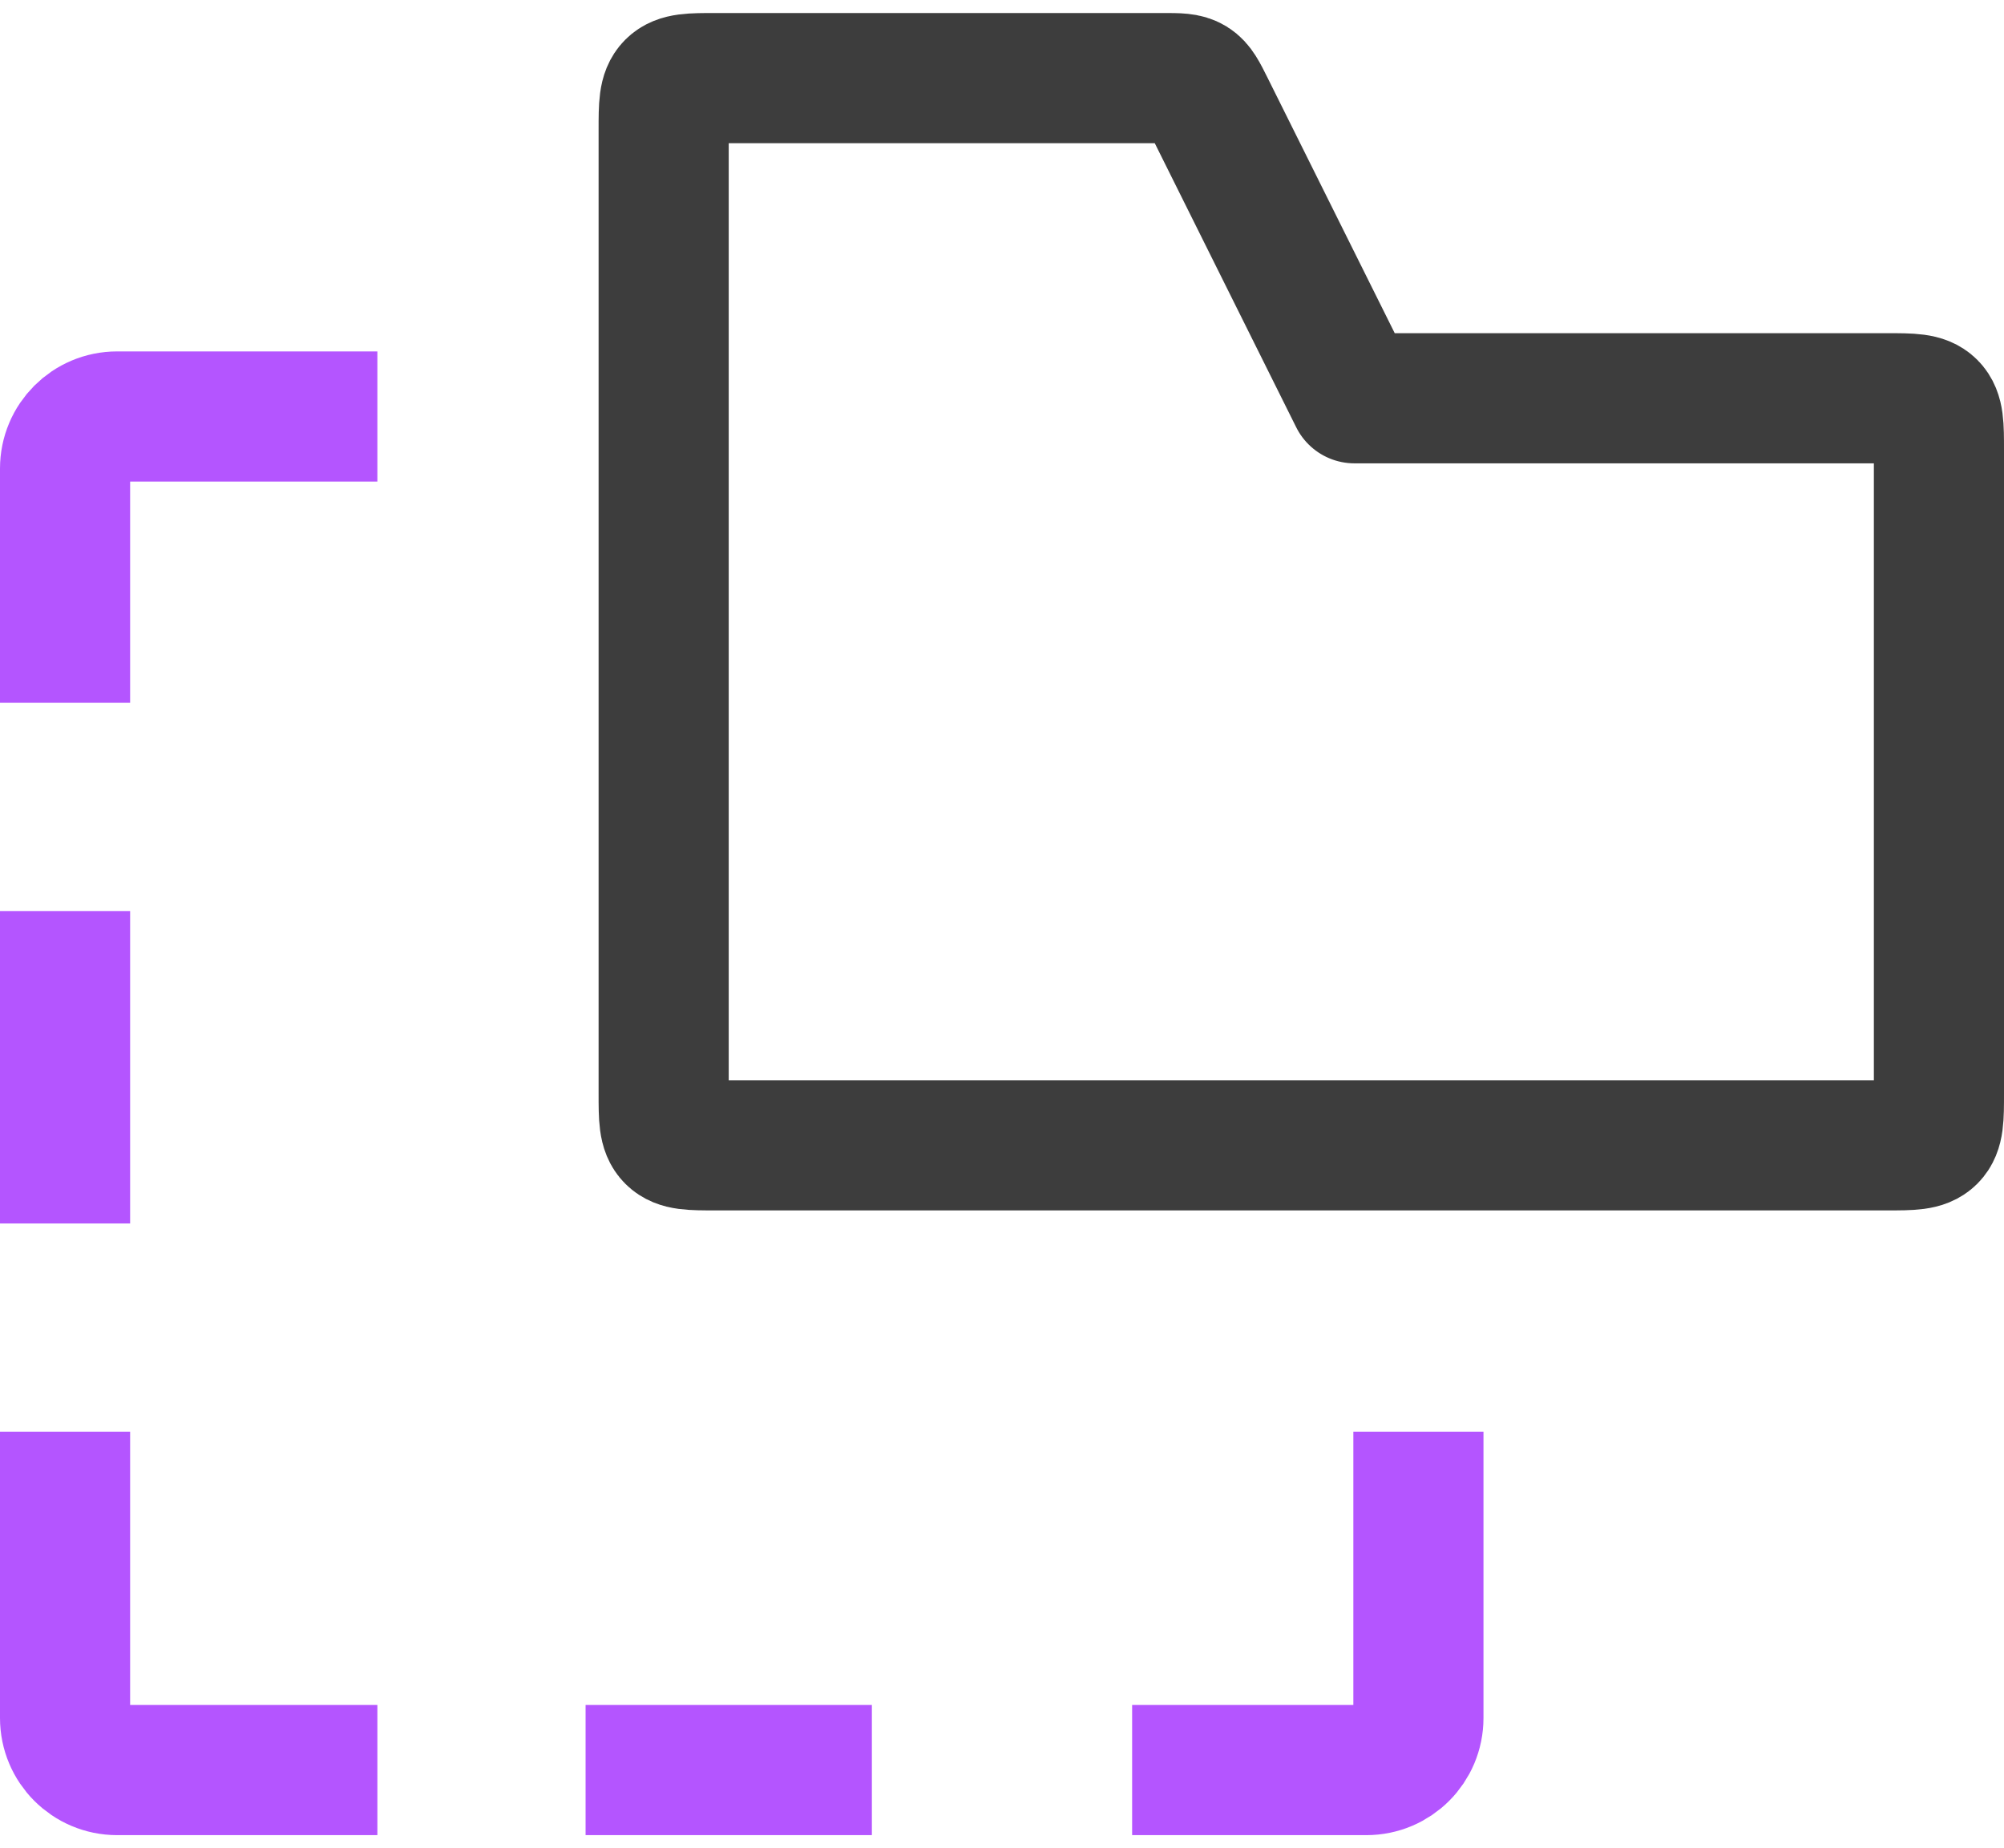
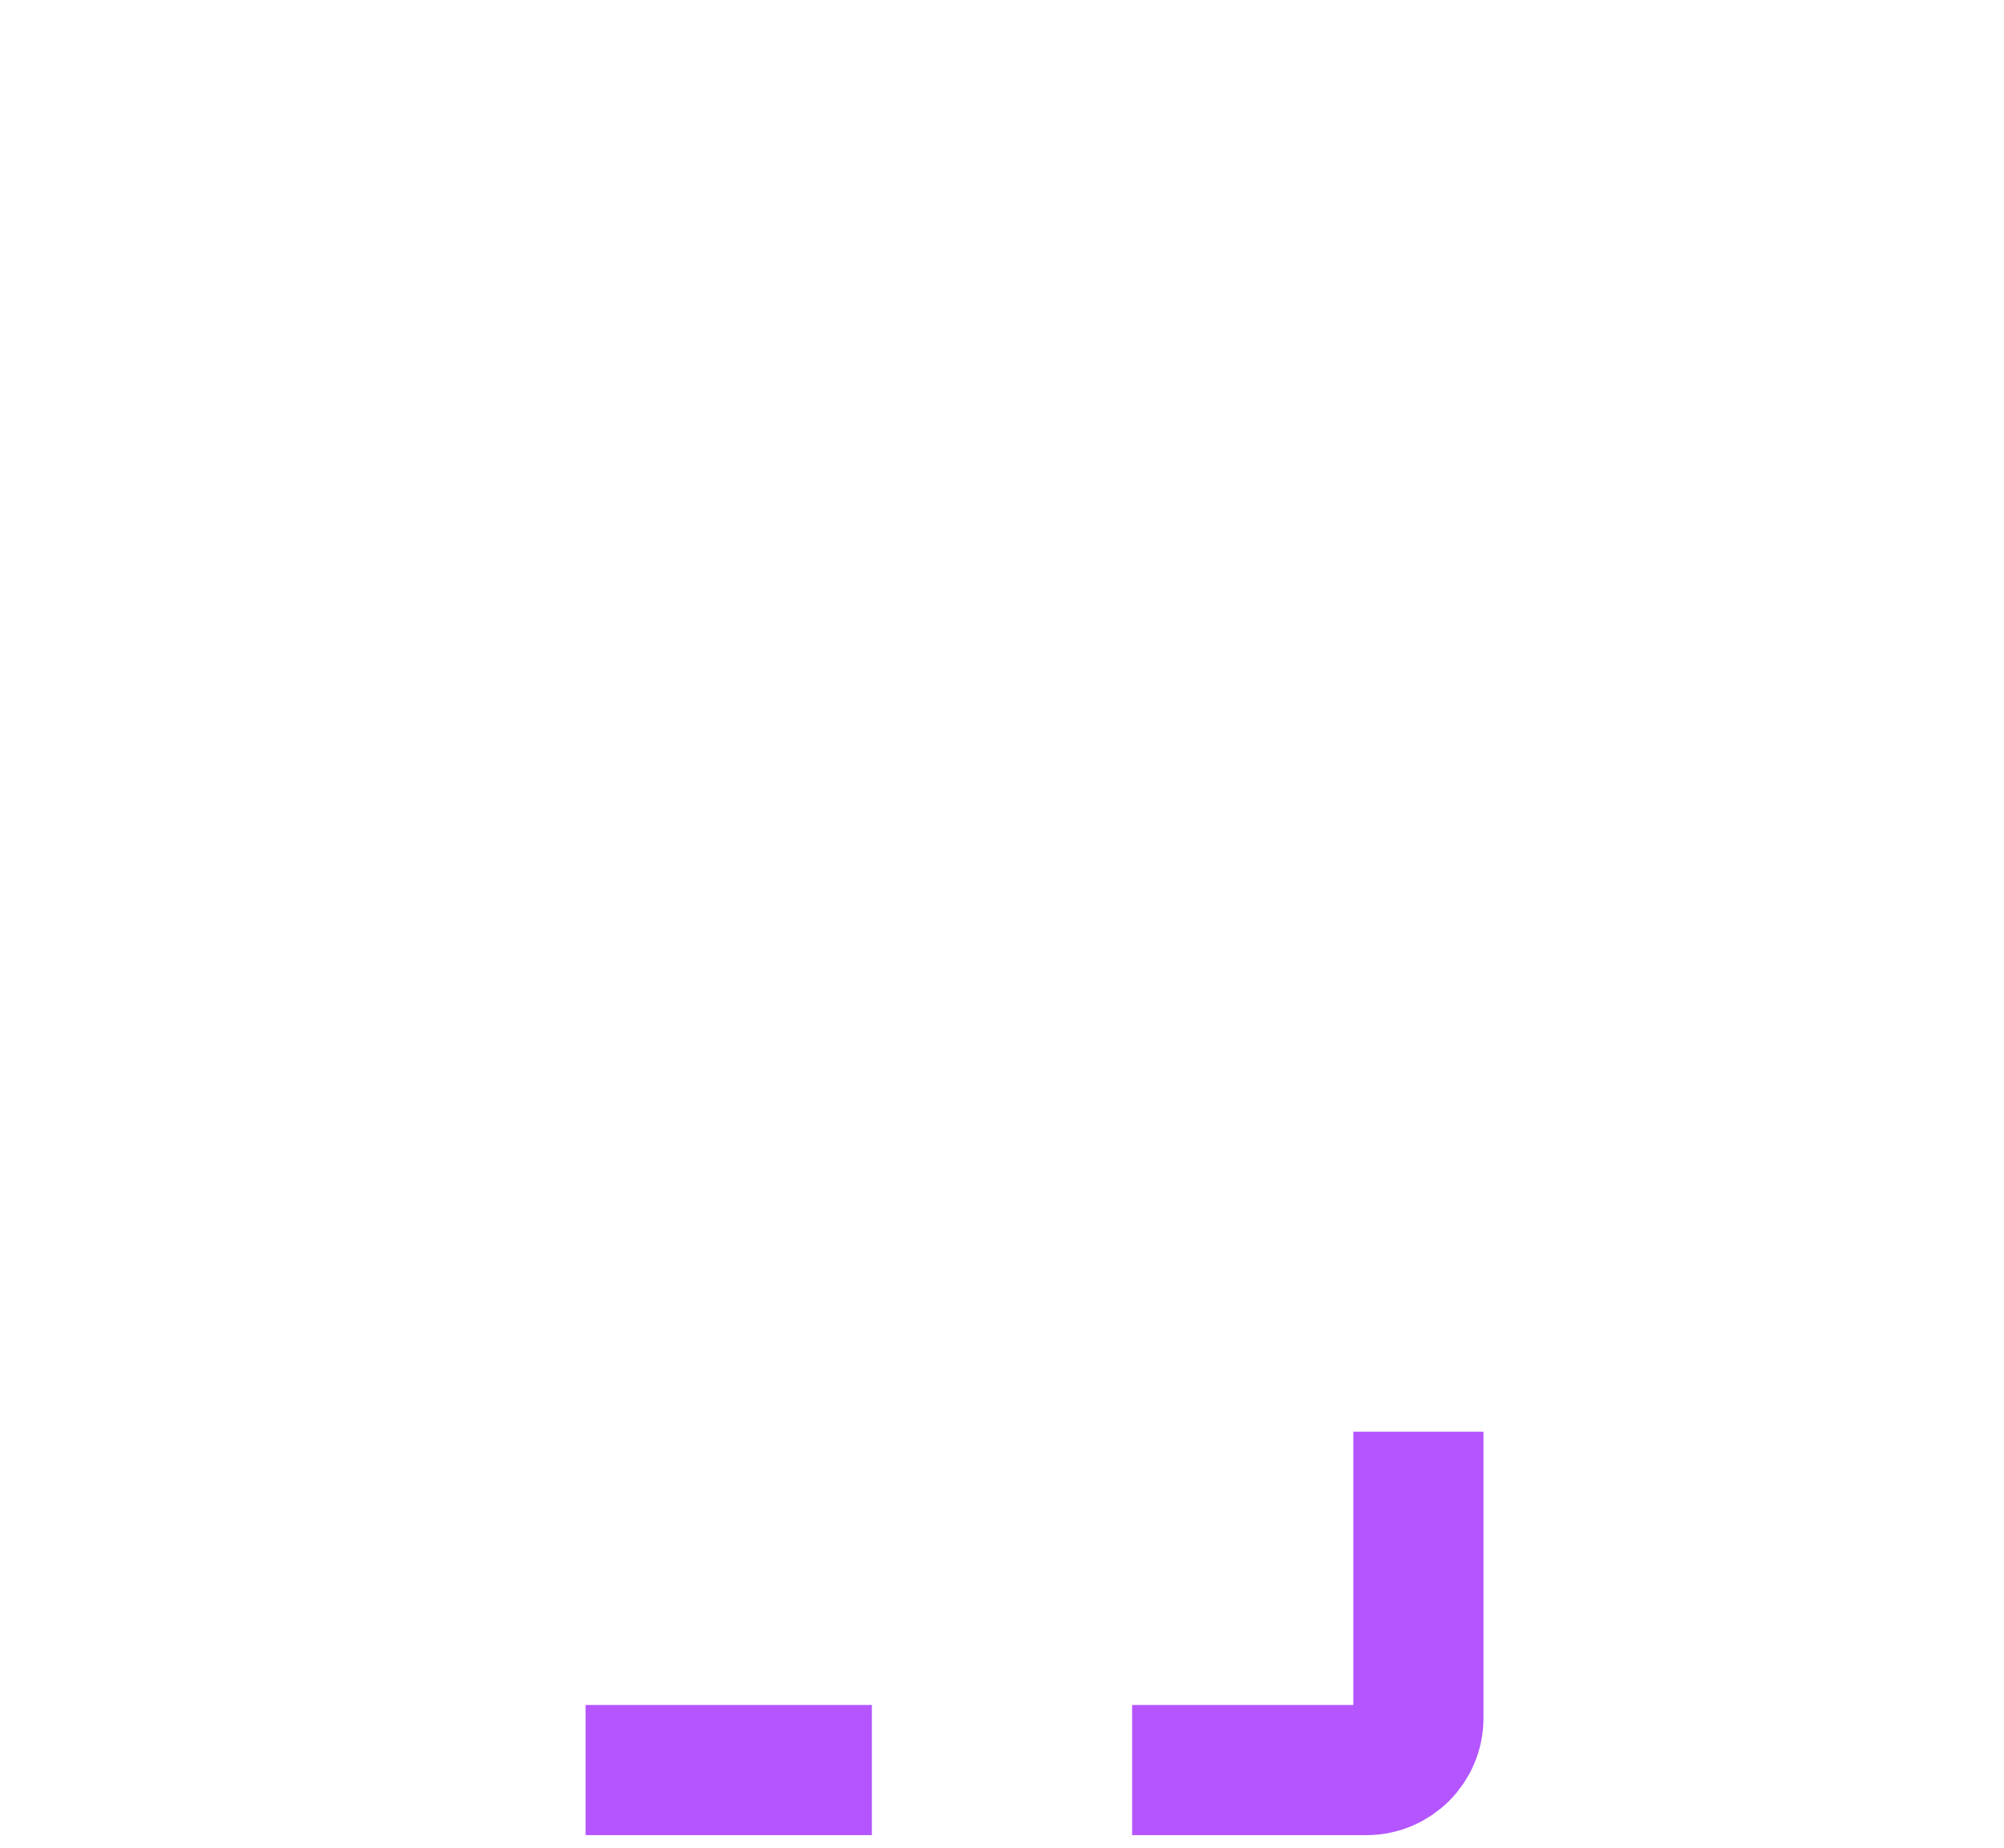
<svg xmlns="http://www.w3.org/2000/svg" width="77" height="71" viewBox="0 0 77 71" fill="none">
-   <path d="M25.5 5C25.5 4.057 25.5 3.586 25.793 3.293C26.086 3 26.557 3 27.5 3H44.678C45.281 3 45.582 3 45.824 3.15C46.066 3.3 46.2 3.569 46.469 4.108L52.042 15.3H72.5C73.443 15.3 73.914 15.3 74.207 15.593C74.5 15.886 74.5 16.357 74.5 17.3V42C74.5 42.943 74.5 43.414 74.207 43.707C73.914 44 73.443 44 72.5 44H27.5C26.557 44 26.086 44 25.793 43.707C25.5 43.414 25.5 42.943 25.5 42V5Z" stroke="#3D3D3D" stroke-width="5" stroke-linejoin="round" />
-   <path d="M14.5 16H4.5C3.395 16 2.5 16.895 2.5 18V27" stroke="#B455FF" stroke-width="5" stroke-miterlimit="1.414" />
-   <path d="M14.5 68H4.5C3.395 68 2.5 67.105 2.5 66V55" stroke="#B455FF" stroke-width="5" stroke-miterlimit="1.414" />
  <path d="M43.5 68H52.5C53.605 68 54.5 67.105 54.5 66V55" stroke="#B455FF" stroke-width="5" stroke-miterlimit="1.414" />
  <path d="M33.5 68H22.5" stroke="#B455FF" stroke-width="5" stroke-miterlimit="1.414" />
-   <path d="M2.5 35L2.5 47" stroke="#B455FF" stroke-width="5" stroke-miterlimit="1.414" />
</svg>